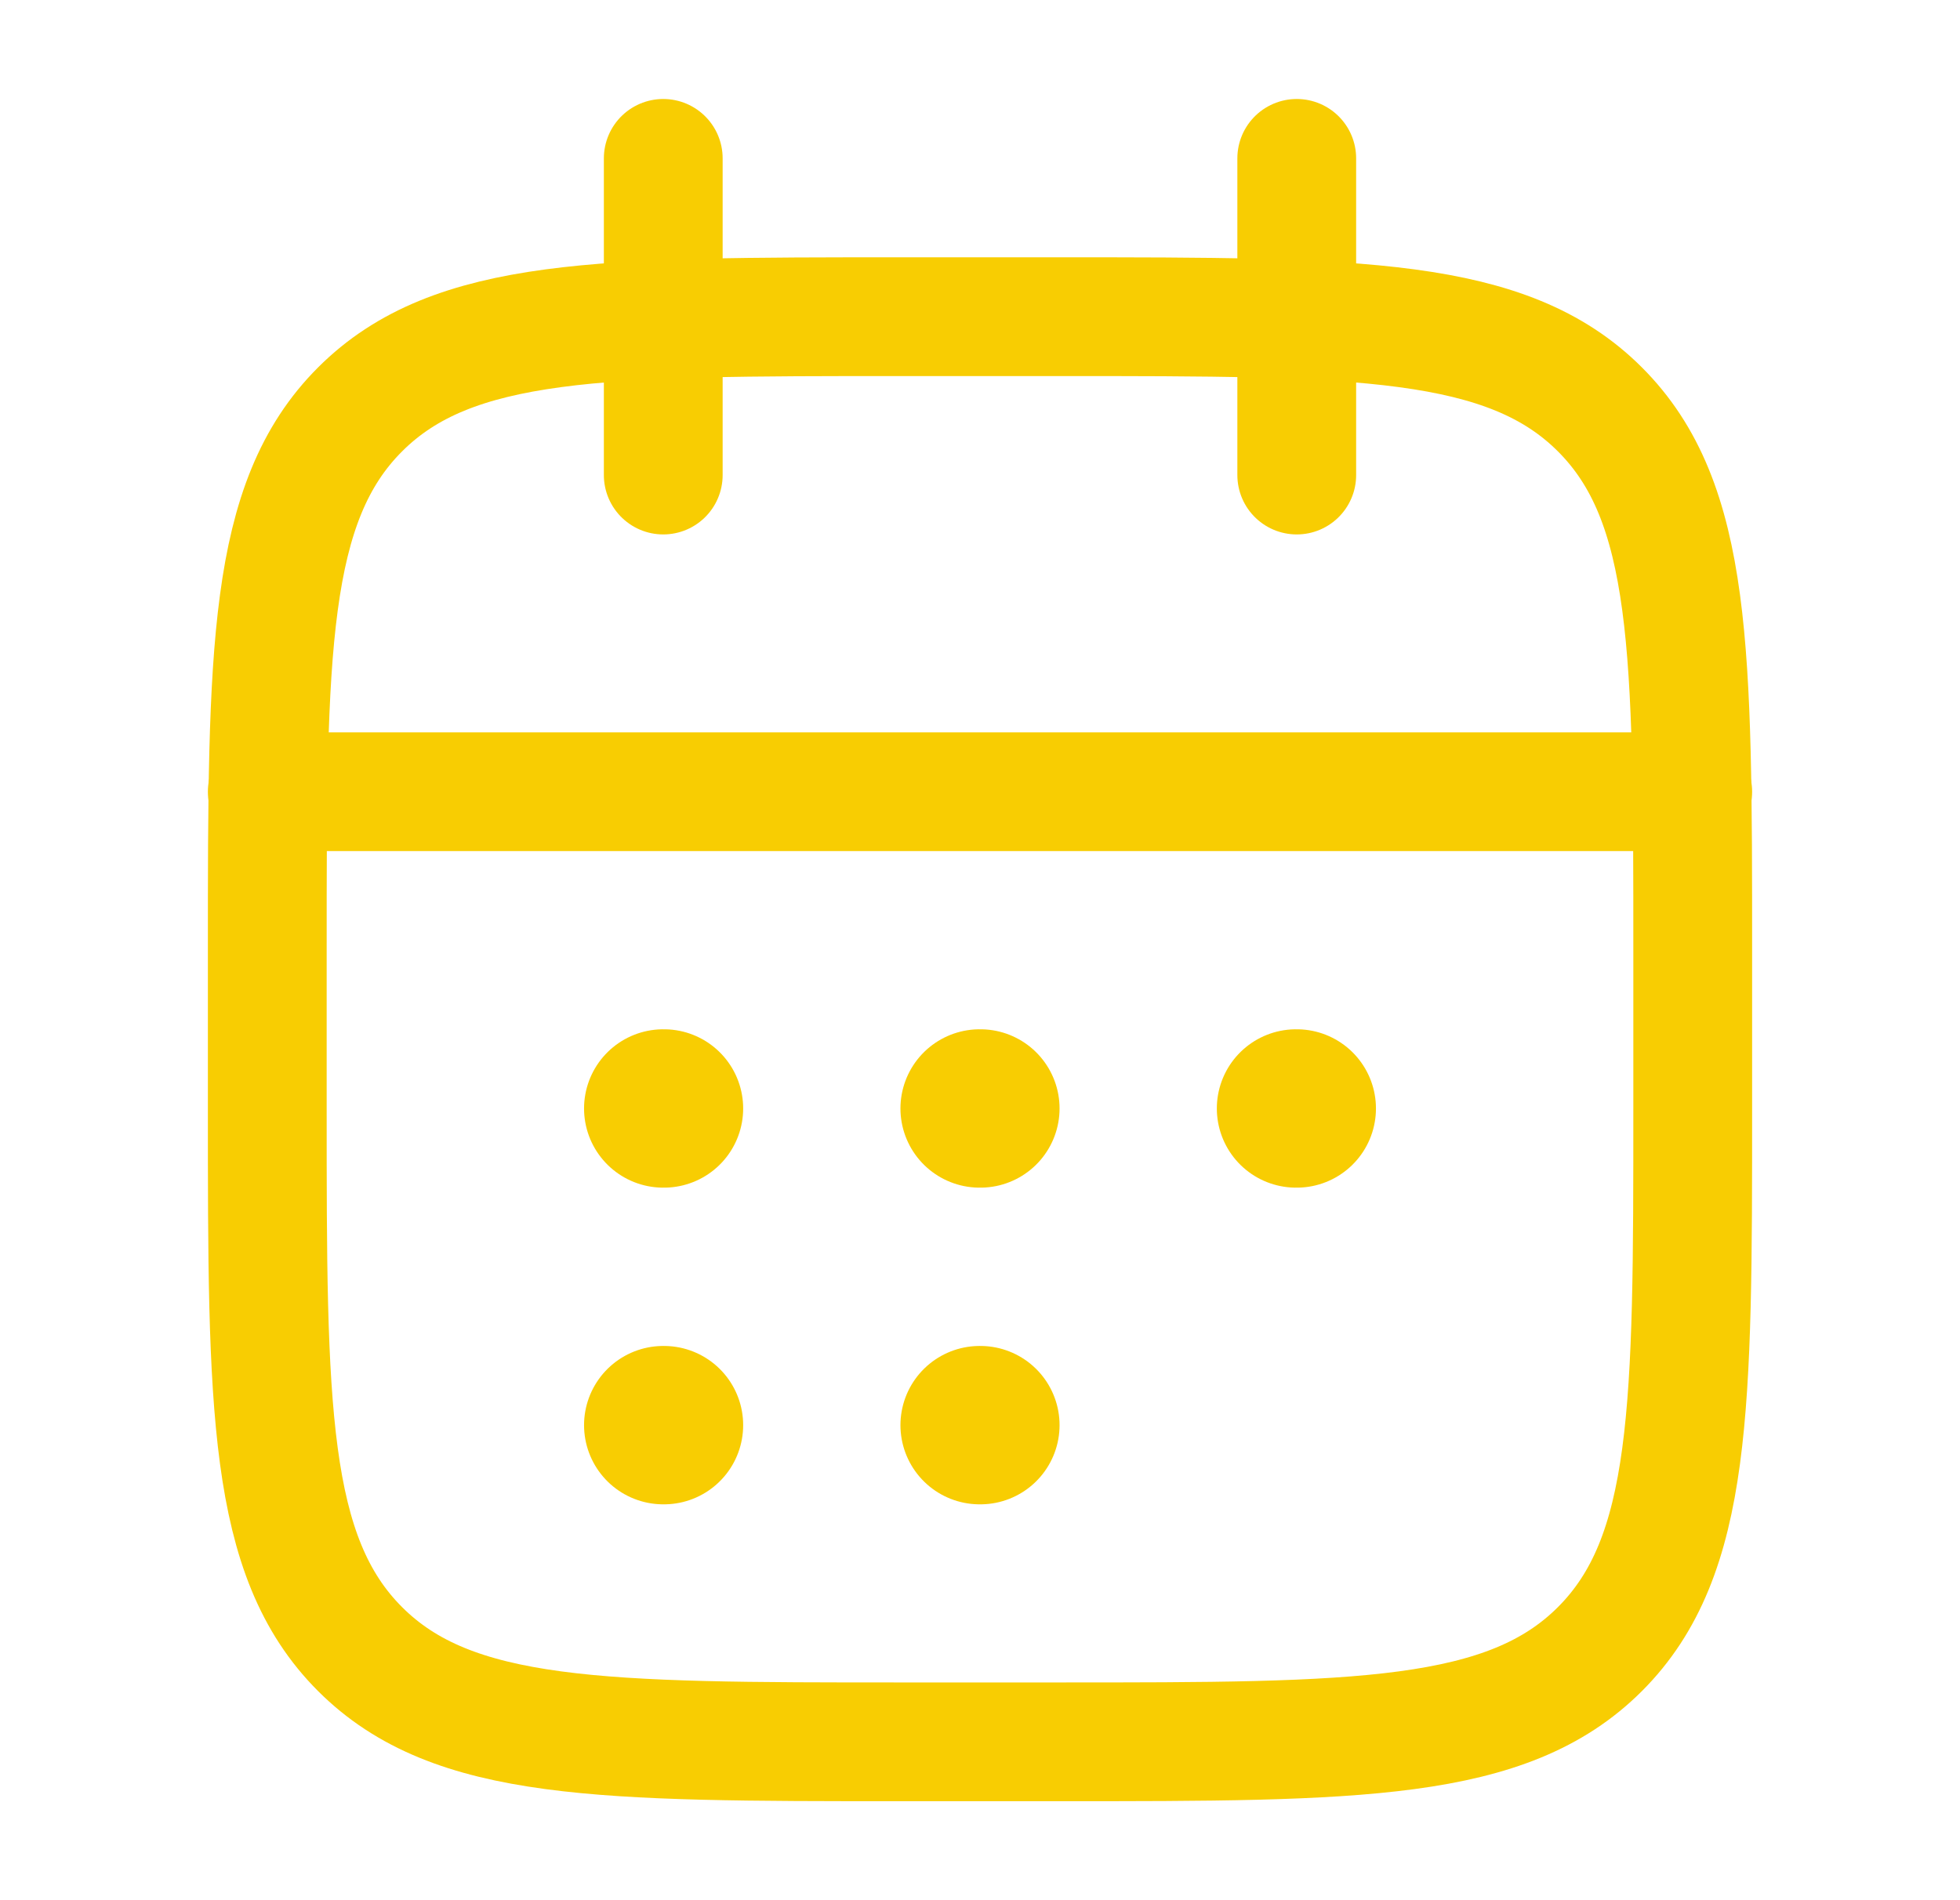
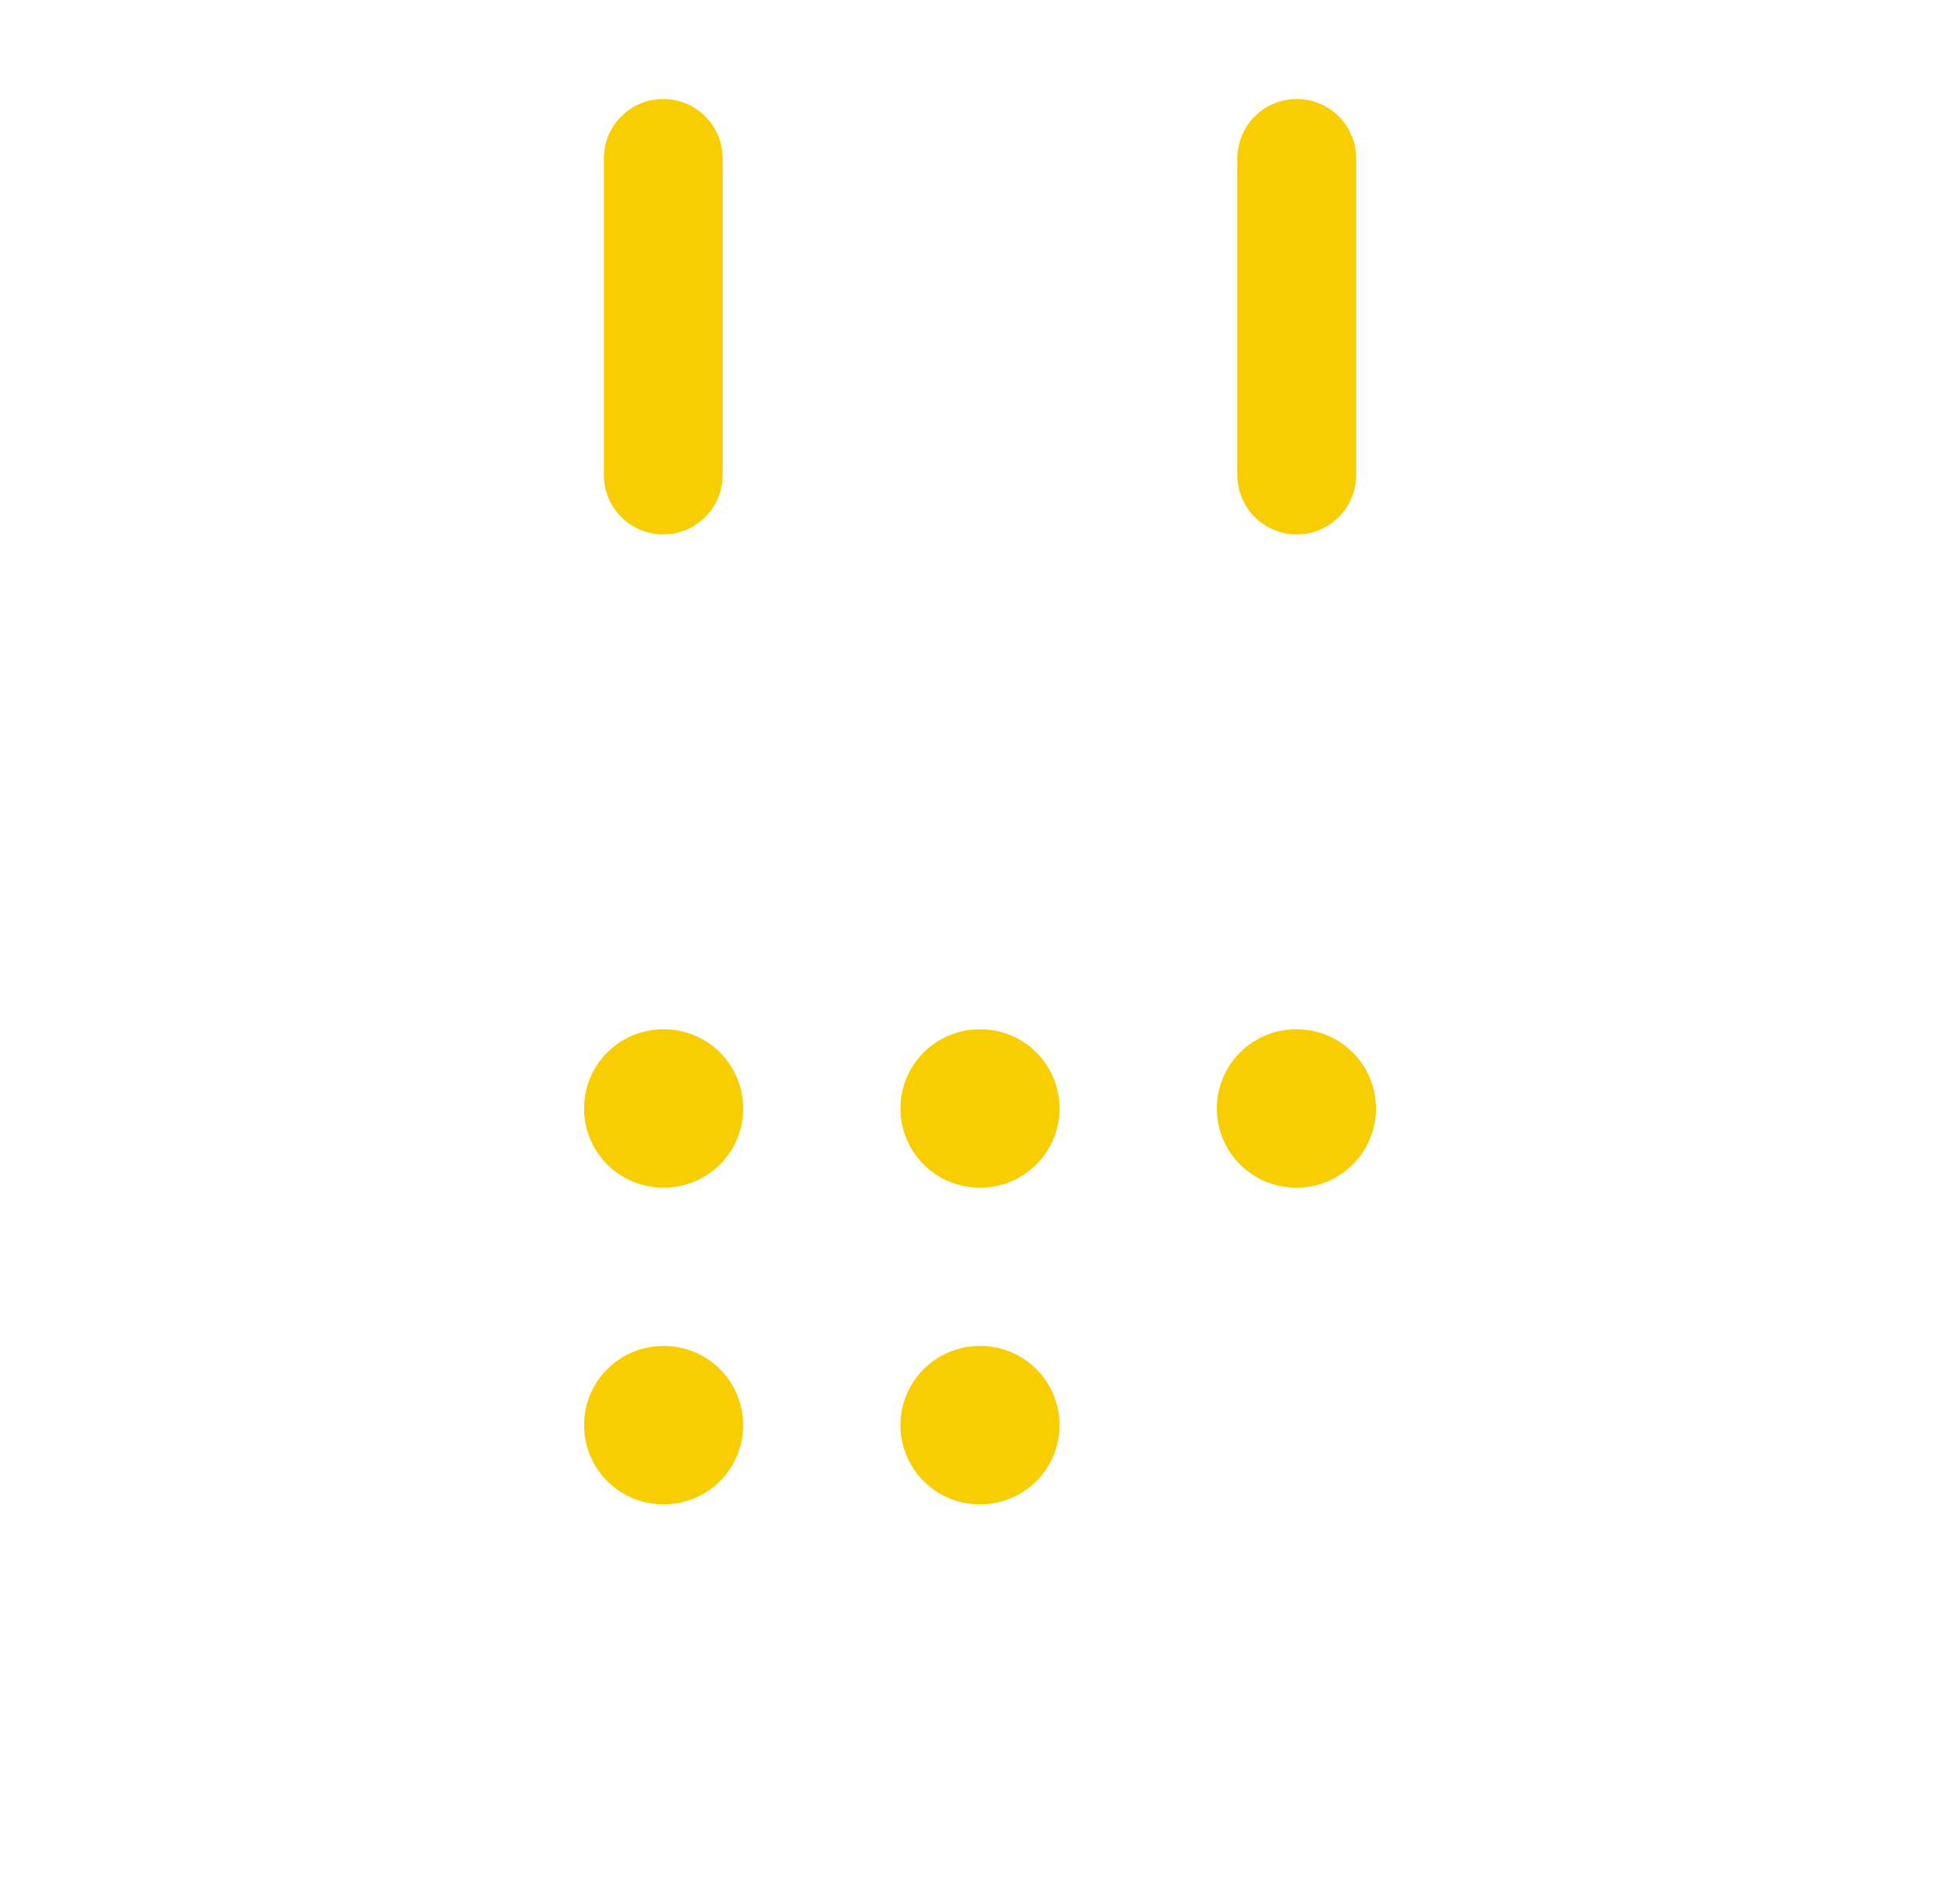
<svg xmlns="http://www.w3.org/2000/svg" width="33" height="32" viewBox="0 0 33 32" fill="none">
  <path d="M21.833 2.667V8M11.167 2.667V8" stroke="#F8CD02" stroke-width="2" stroke-linecap="round" stroke-linejoin="round" />
-   <path d="M17.833 5.333H15.167C10.138 5.333 7.624 5.333 6.062 6.895C4.5 8.457 4.5 10.972 4.5 16V18.667C4.5 23.695 4.5 26.209 6.062 27.771C7.624 29.333 10.138 29.333 15.167 29.333H17.833C22.862 29.333 25.376 29.333 26.938 27.771C28.5 26.209 28.5 23.695 28.5 18.667V16C28.5 10.972 28.5 8.457 26.938 6.895C25.376 5.333 22.862 5.333 17.833 5.333Z" stroke="#F8CD02" stroke-width="2" stroke-linecap="round" stroke-linejoin="round" />
-   <path d="M4.5 13.333H28.5" stroke="#F8CD02" stroke-width="2" stroke-linecap="round" stroke-linejoin="round" />
  <path d="M16.494 18.667H16.506M16.494 24H16.506M21.821 18.667H21.833M11.167 18.667H11.179M11.167 24H11.179" stroke="#F8CD02" stroke-width="2.667" stroke-linecap="round" stroke-linejoin="round" />
</svg>